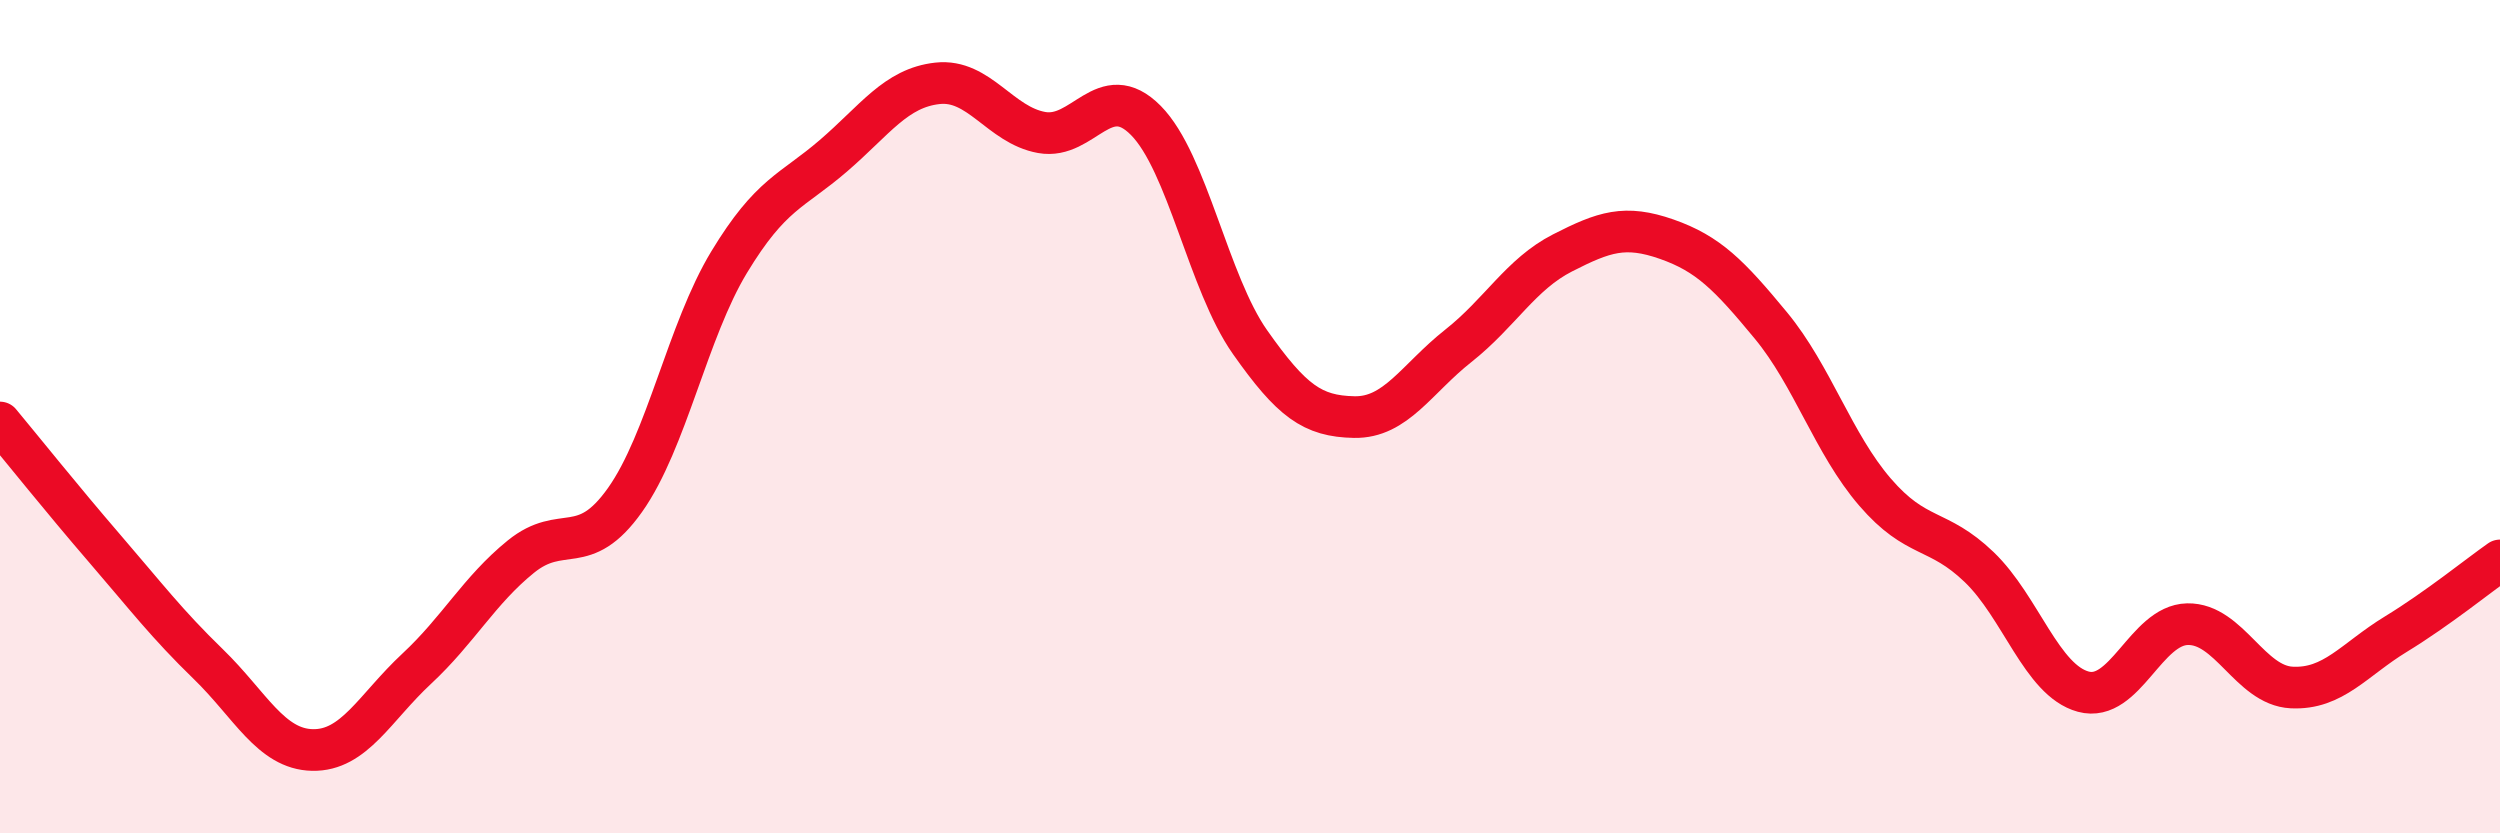
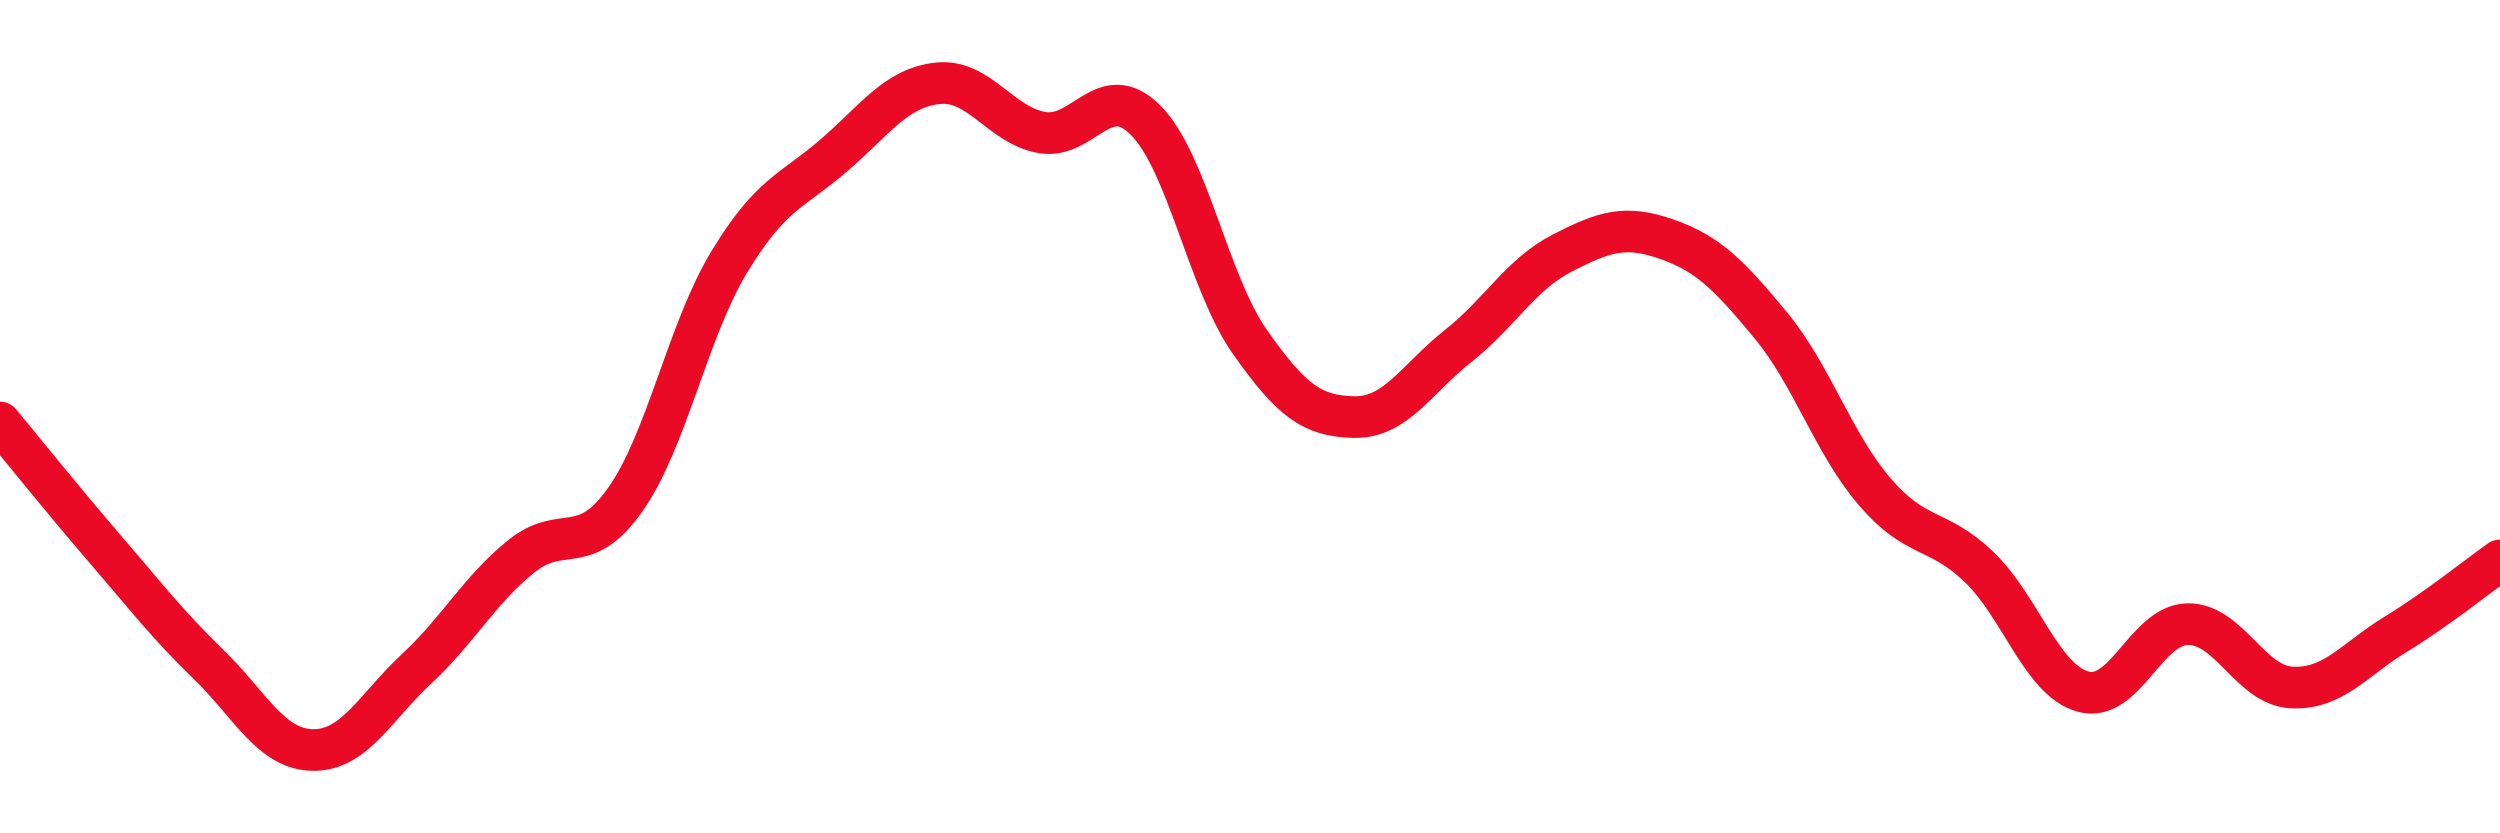
<svg xmlns="http://www.w3.org/2000/svg" width="60" height="20" viewBox="0 0 60 20">
-   <path d="M 0,10.14 C 0.5,10.74 1.5,11.99 2.5,13.15 C 3.5,14.31 4,14.97 5,15.94 C 6,16.91 6.5,17.98 7.5,18 C 8.5,18.02 9,16.98 10,16.05 C 11,15.12 11.5,14.17 12.5,13.36 C 13.5,12.55 14,13.41 15,12 C 16,10.59 16.5,7.94 17.5,6.29 C 18.5,4.64 19,4.6 20,3.74 C 21,2.88 21.5,2.11 22.5,2 C 23.5,1.89 24,3 25,3.18 C 26,3.36 26.5,1.88 27.5,2.89 C 28.5,3.9 29,6.79 30,8.21 C 31,9.63 31.5,9.99 32.5,10.01 C 33.5,10.03 34,9.09 35,8.3 C 36,7.51 36.5,6.58 37.5,6.07 C 38.5,5.56 39,5.39 40,5.74 C 41,6.09 41.5,6.6 42.5,7.81 C 43.5,9.02 44,10.65 45,11.81 C 46,12.97 46.5,12.65 47.5,13.61 C 48.5,14.57 49,16.33 50,16.6 C 51,16.87 51.5,15 52.5,14.98 C 53.5,14.96 54,16.45 55,16.5 C 56,16.55 56.5,15.83 57.5,15.22 C 58.5,14.61 59.5,13.8 60,13.45L60 20L0 20Z" fill="#EB0A25" opacity="0.1" stroke-linecap="round" stroke-linejoin="round" />
  <path d="M 0,10.14 C 0.5,10.74 1.5,11.99 2.5,13.15 C 3.5,14.31 4,14.97 5,15.94 C 6,16.91 6.5,17.98 7.5,18 C 8.5,18.02 9,16.98 10,16.05 C 11,15.12 11.5,14.17 12.5,13.36 C 13.5,12.55 14,13.41 15,12 C 16,10.59 16.5,7.94 17.5,6.29 C 18.5,4.64 19,4.6 20,3.74 C 21,2.88 21.5,2.11 22.5,2 C 23.5,1.89 24,3 25,3.18 C 26,3.36 26.5,1.88 27.5,2.89 C 28.5,3.9 29,6.79 30,8.21 C 31,9.63 31.5,9.99 32.5,10.01 C 33.5,10.03 34,9.09 35,8.3 C 36,7.51 36.5,6.58 37.5,6.07 C 38.5,5.56 39,5.39 40,5.74 C 41,6.09 41.5,6.6 42.5,7.81 C 43.5,9.02 44,10.65 45,11.81 C 46,12.97 46.5,12.65 47.5,13.61 C 48.5,14.57 49,16.33 50,16.6 C 51,16.87 51.5,15 52.5,14.98 C 53.5,14.96 54,16.45 55,16.5 C 56,16.55 56.5,15.83 57.5,15.22 C 58.5,14.61 59.5,13.8 60,13.45" stroke="#EB0A25" stroke-width="1" fill="none" stroke-linecap="round" stroke-linejoin="round" />
</svg>